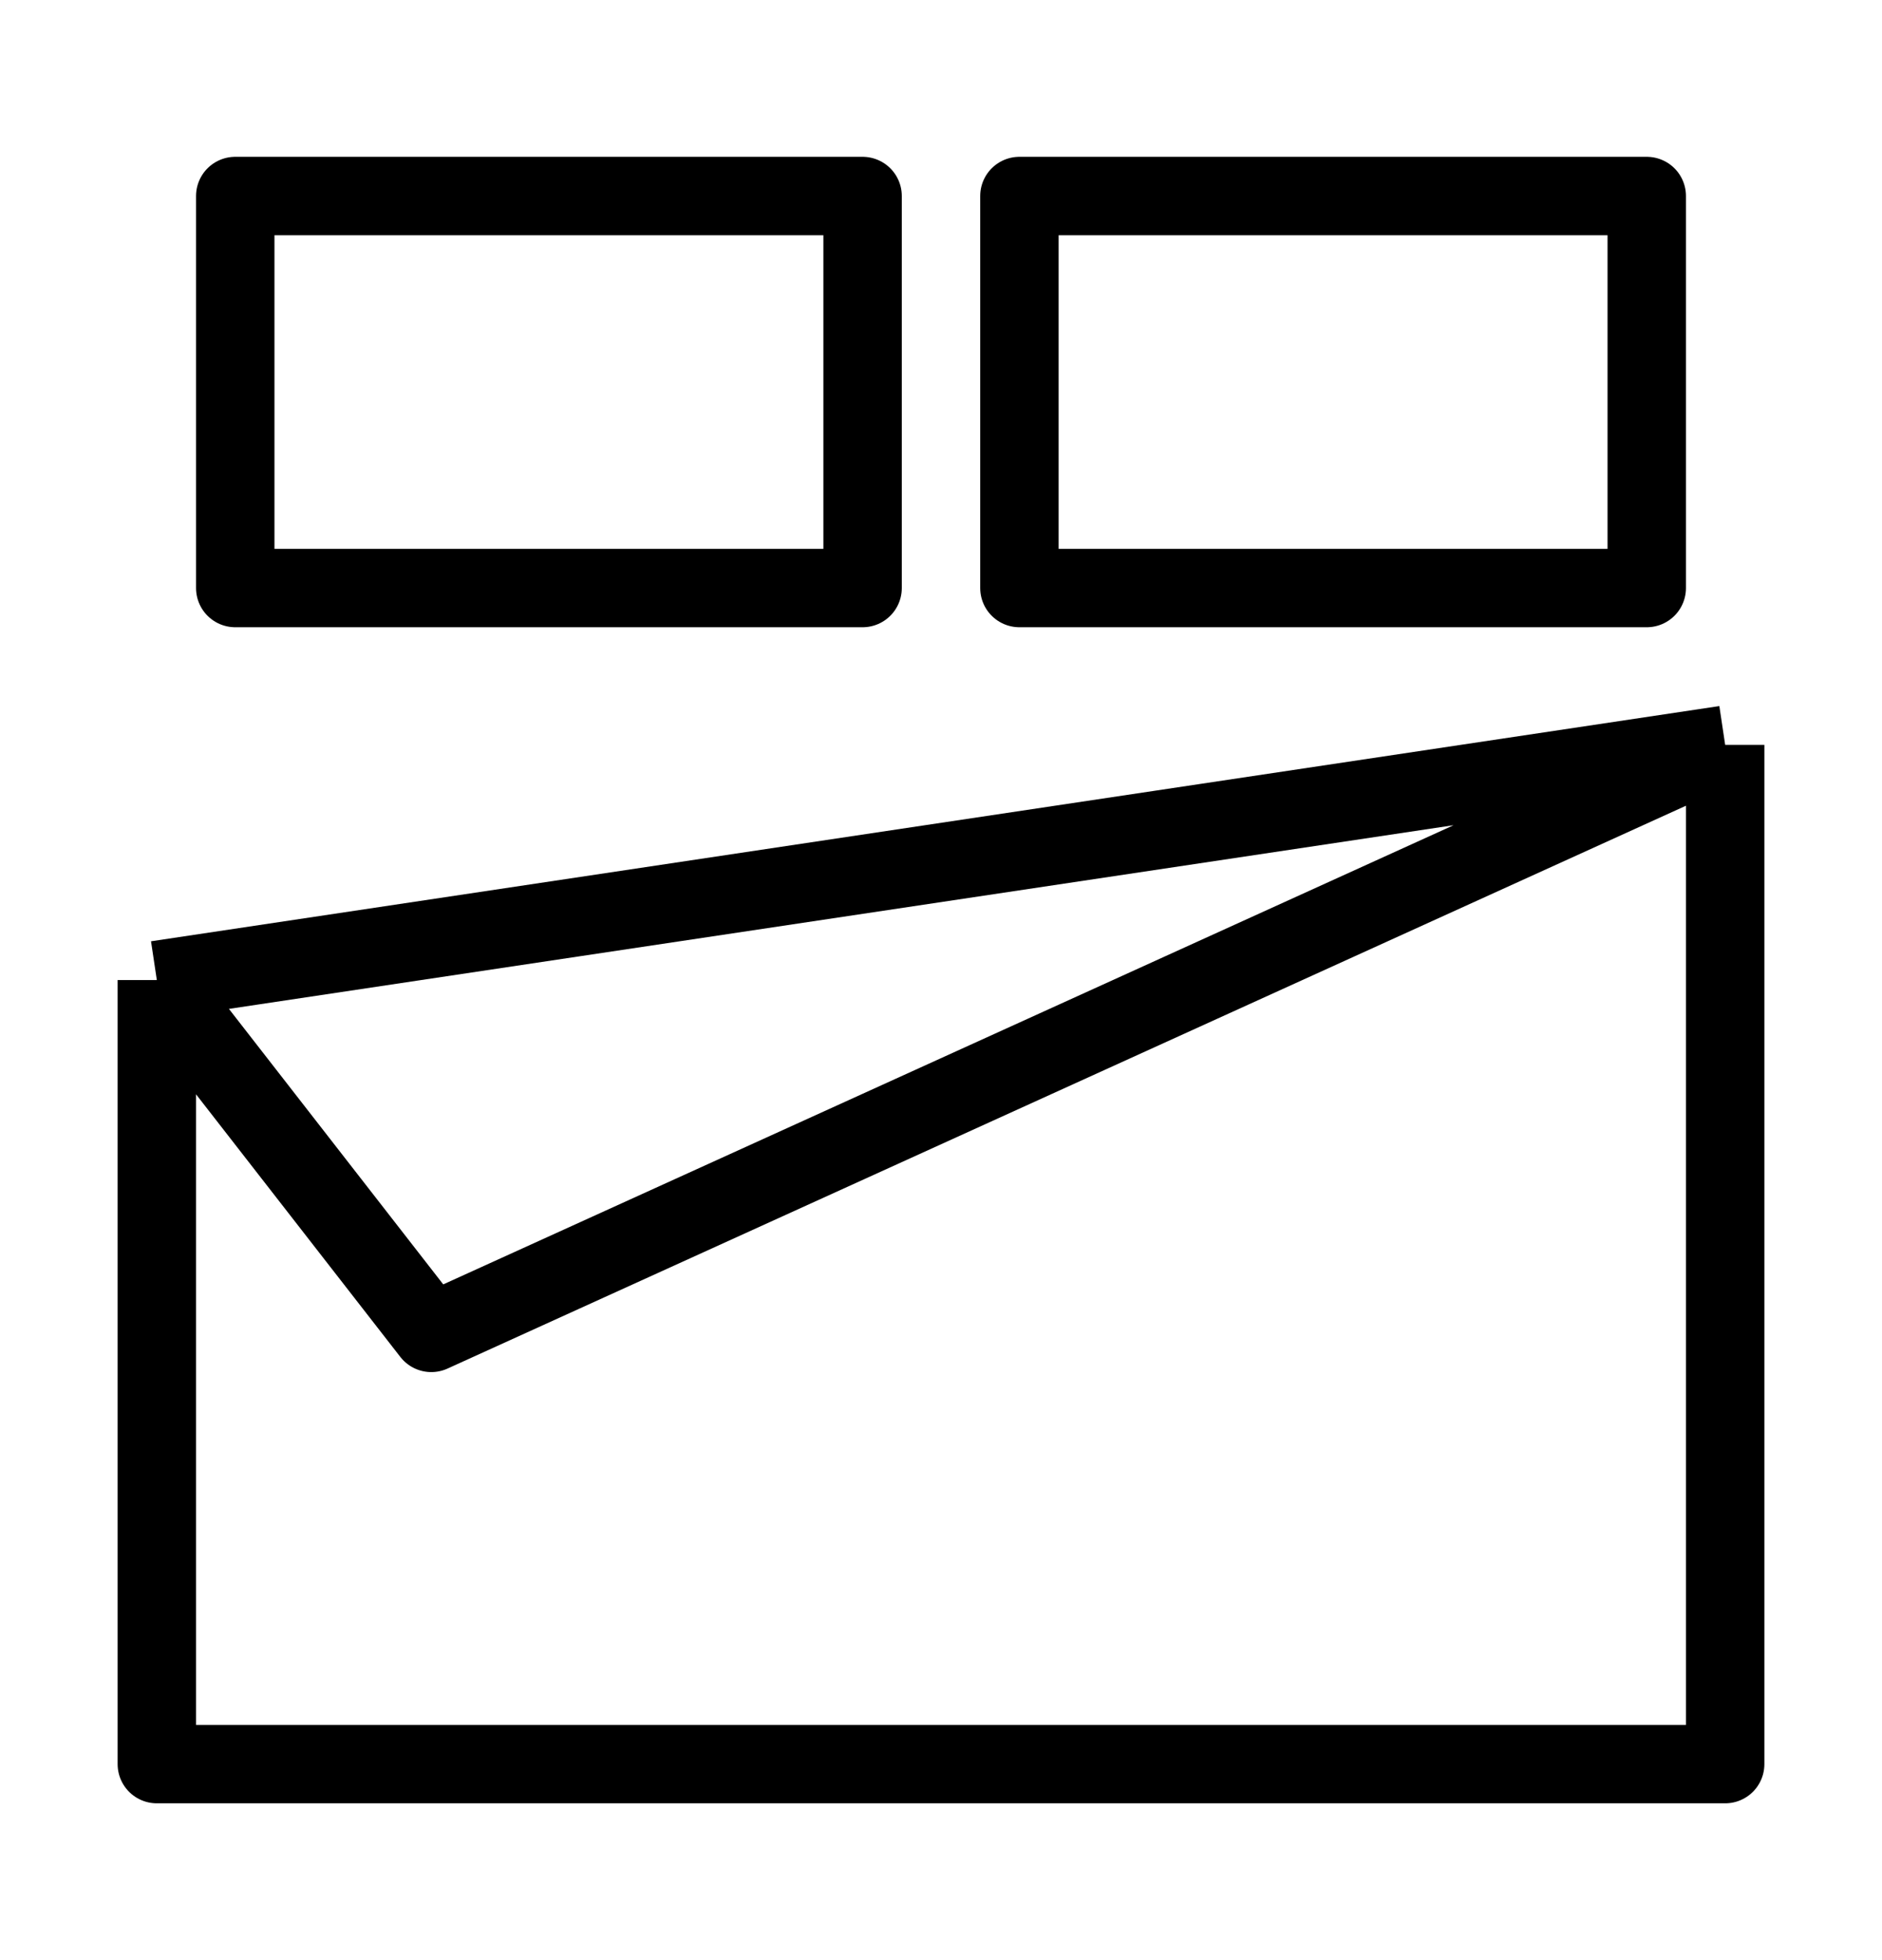
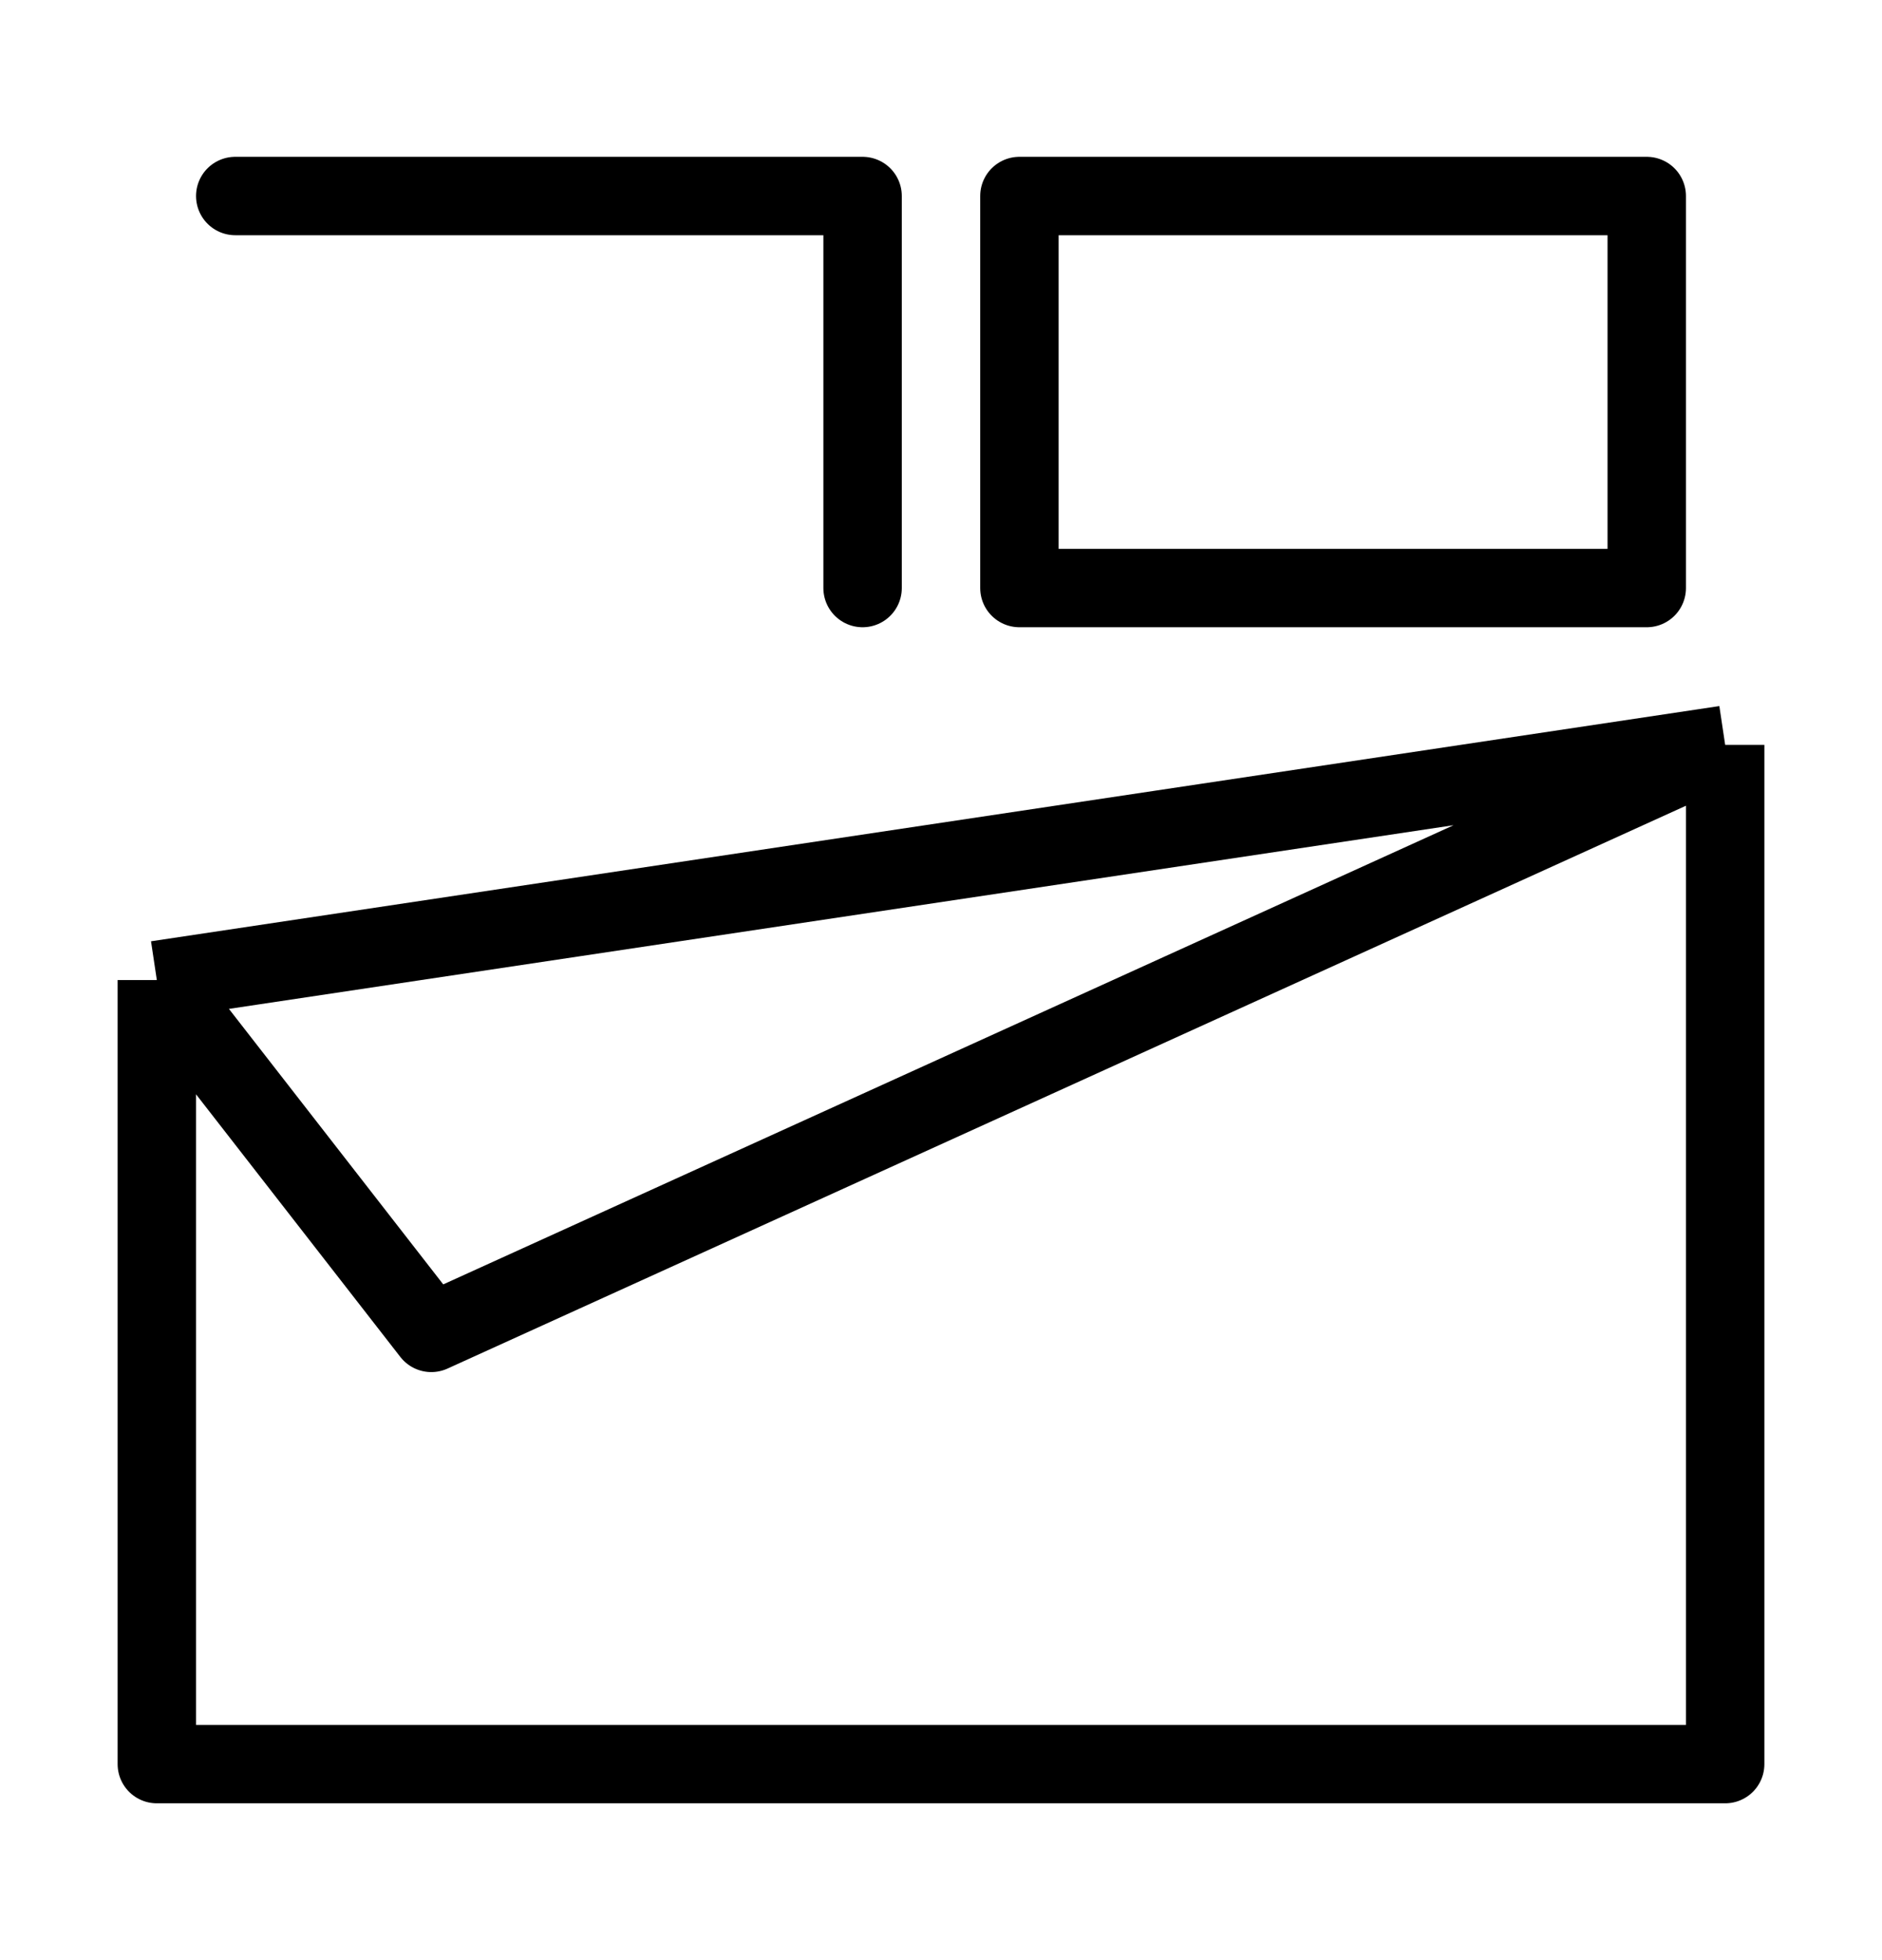
<svg xmlns="http://www.w3.org/2000/svg" width="24" height="25" viewBox="0 0 24 25" fill="none">
-   <path d="M2 12.5L22 9.5M2 12.5V22.5H22V9.5M2 12.5L5.5 17L22 9.5M3 2.5H11V7.5H3V2.5ZM13 2.5H21V7.5H13V2.5Z" stroke="black" stroke-linejoin="round" />
+   <path d="M2 12.5L22 9.5M2 12.5V22.5H22V9.5M2 12.5L5.5 17L22 9.5M3 2.5H11V7.5V2.5ZM13 2.5H21V7.5H13V2.5Z" stroke="black" stroke-linejoin="round" />
</svg>